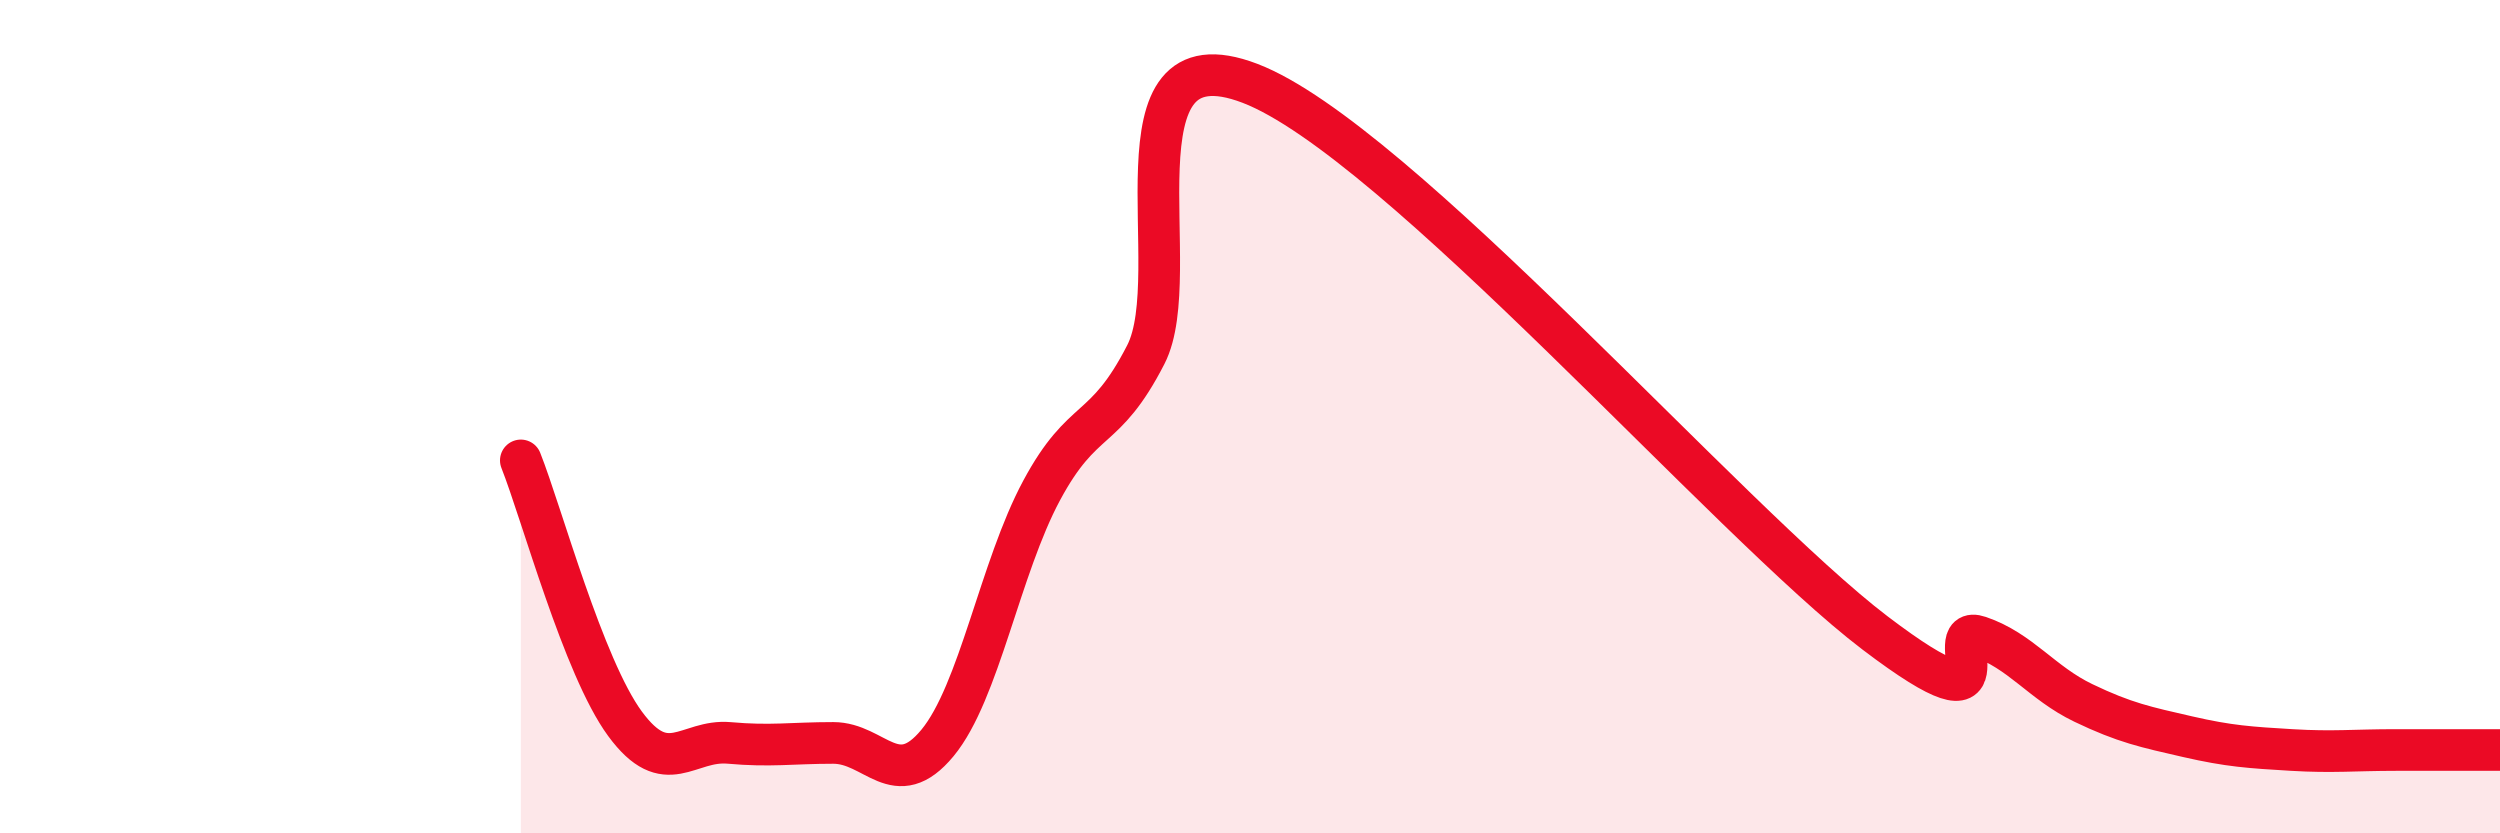
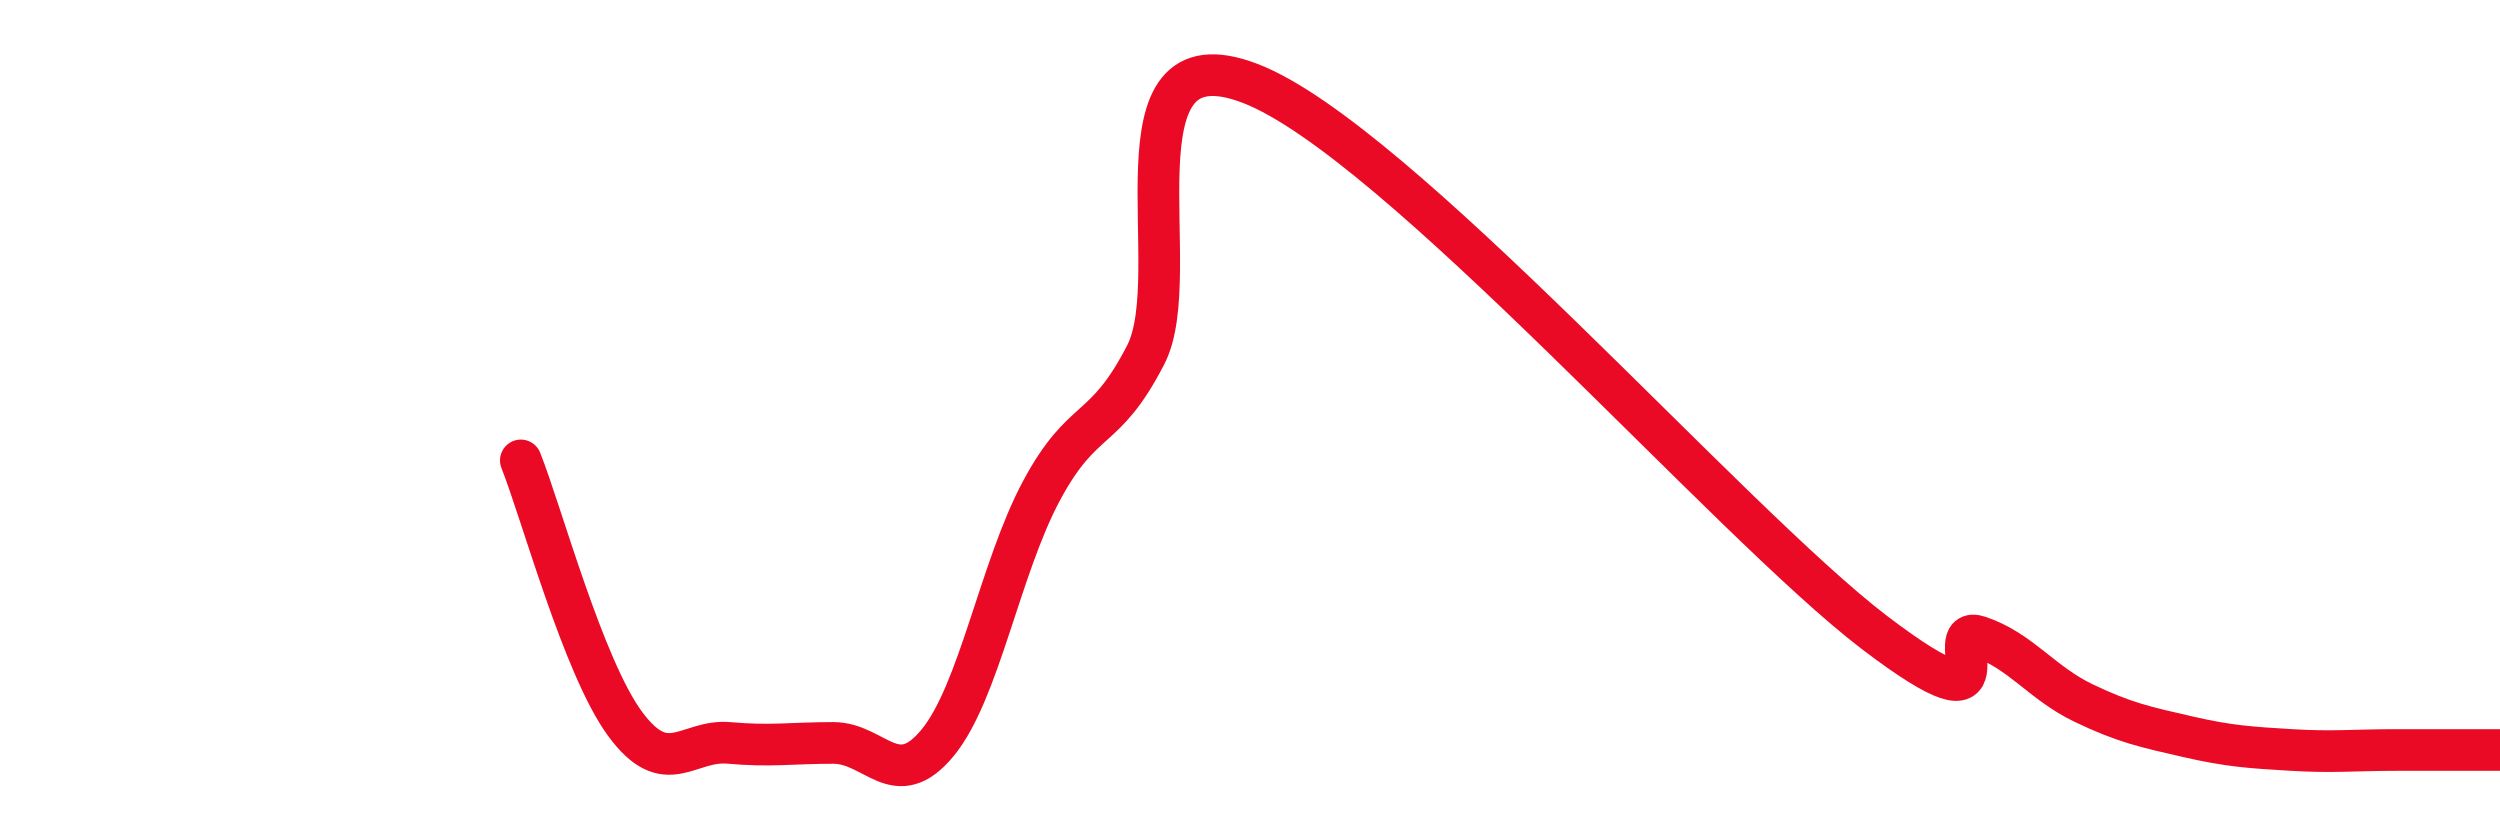
<svg xmlns="http://www.w3.org/2000/svg" width="60" height="20" viewBox="0 0 60 20">
-   <path d="M 12.5,11.05 C 13,12.31 14,16.01 15,17.37 C 16,18.73 16.5,17.74 17.5,17.83 C 18.5,17.92 19,17.83 20,17.83 C 21,17.83 21.5,19.04 22.5,17.83 C 23.5,16.62 24,13.63 25,11.77 C 26,9.91 26.5,10.46 27.5,8.51 C 28.5,6.56 26.5,0.66 30,2 C 33.5,3.34 41.5,12.53 45,15.19 C 48.5,17.85 46.5,14.94 47.5,15.28 C 48.5,15.62 49,16.39 50,16.87 C 51,17.35 51.5,17.45 52.5,17.68 C 53.5,17.91 54,17.94 55,18 C 56,18.06 56.5,18 57.5,18 C 58.5,18 59.5,18 60,18L60 20L12.5 20Z" fill="#EB0A25" opacity="0.1" stroke-linecap="round" stroke-linejoin="round" />
  <path d="M 12.5,11.05 C 13,12.31 14,16.01 15,17.37 C 16,18.73 16.5,17.74 17.5,17.83 C 18.5,17.92 19,17.83 20,17.83 C 21,17.83 21.5,19.04 22.5,17.83 C 23.5,16.62 24,13.63 25,11.77 C 26,9.91 26.5,10.46 27.5,8.51 C 28.5,6.56 26.5,0.66 30,2 C 33.5,3.34 41.5,12.53 45,15.19 C 48.5,17.85 46.5,14.94 47.5,15.28 C 48.5,15.62 49,16.39 50,16.87 C 51,17.35 51.5,17.45 52.5,17.68 C 53.5,17.91 54,17.94 55,18 C 56,18.06 56.5,18 57.5,18 C 58.5,18 59.5,18 60,18" stroke="#EB0A25" stroke-width="1" fill="none" stroke-linecap="round" stroke-linejoin="round" />
</svg>